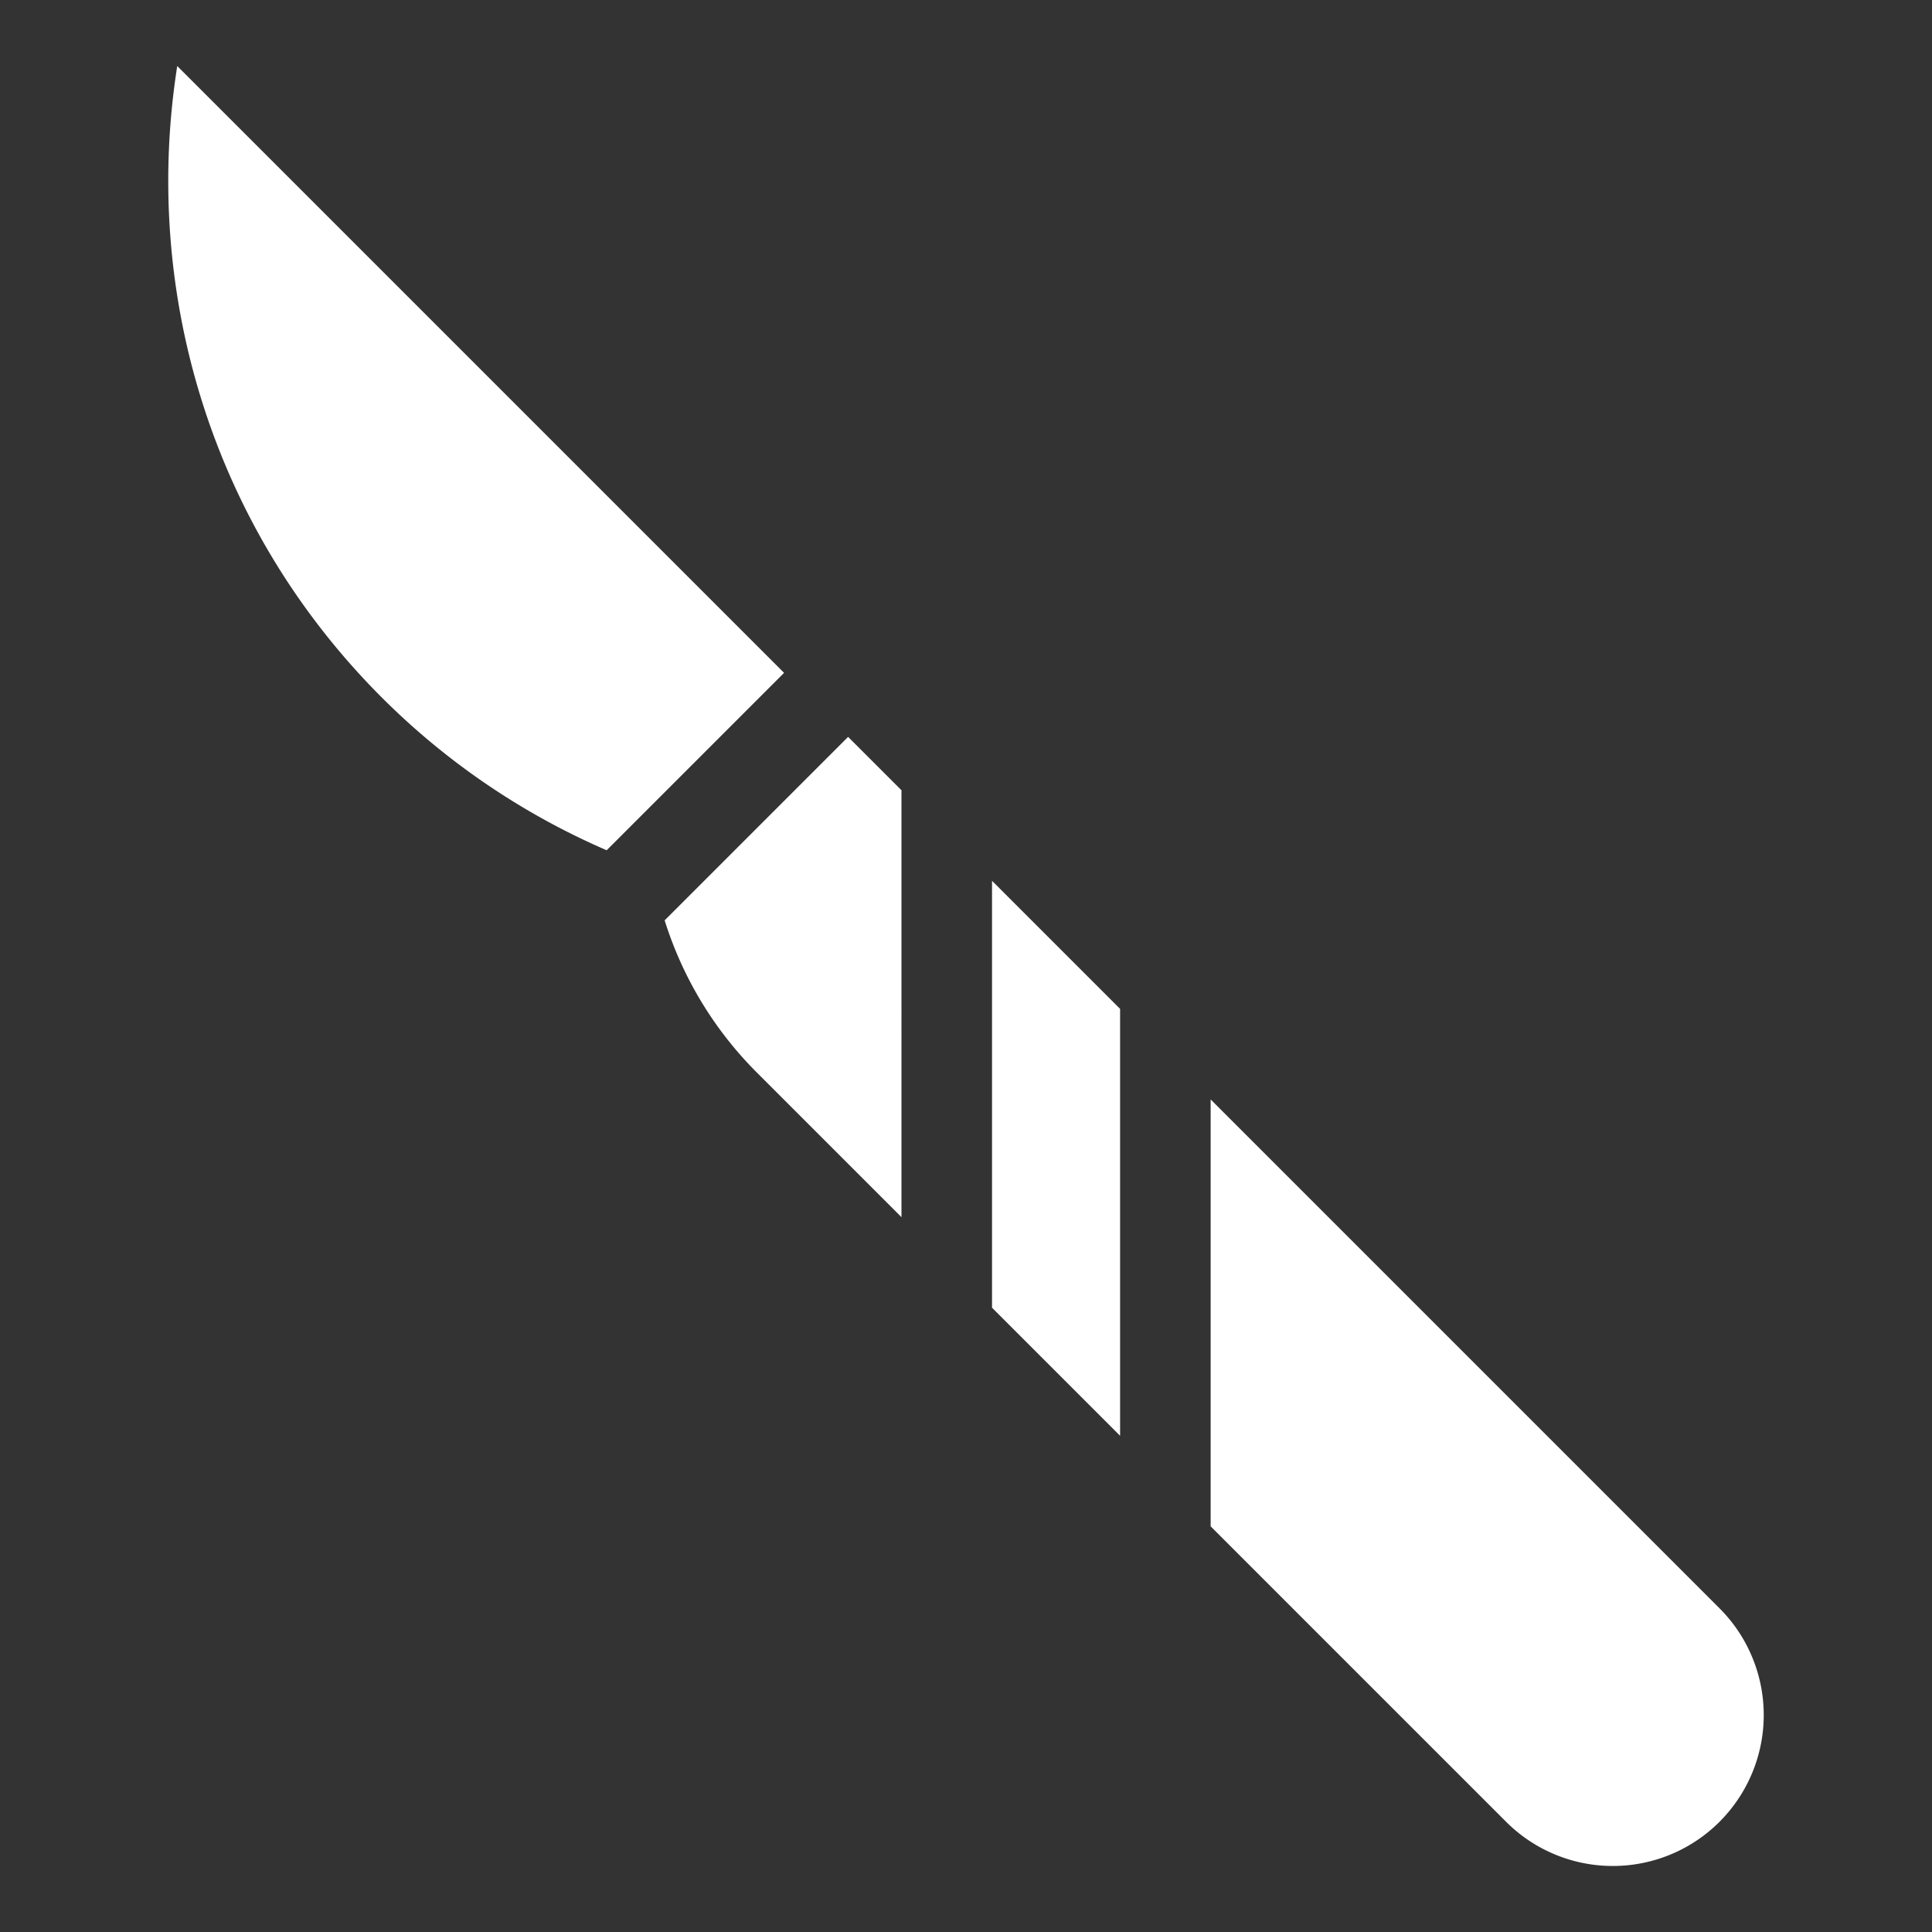
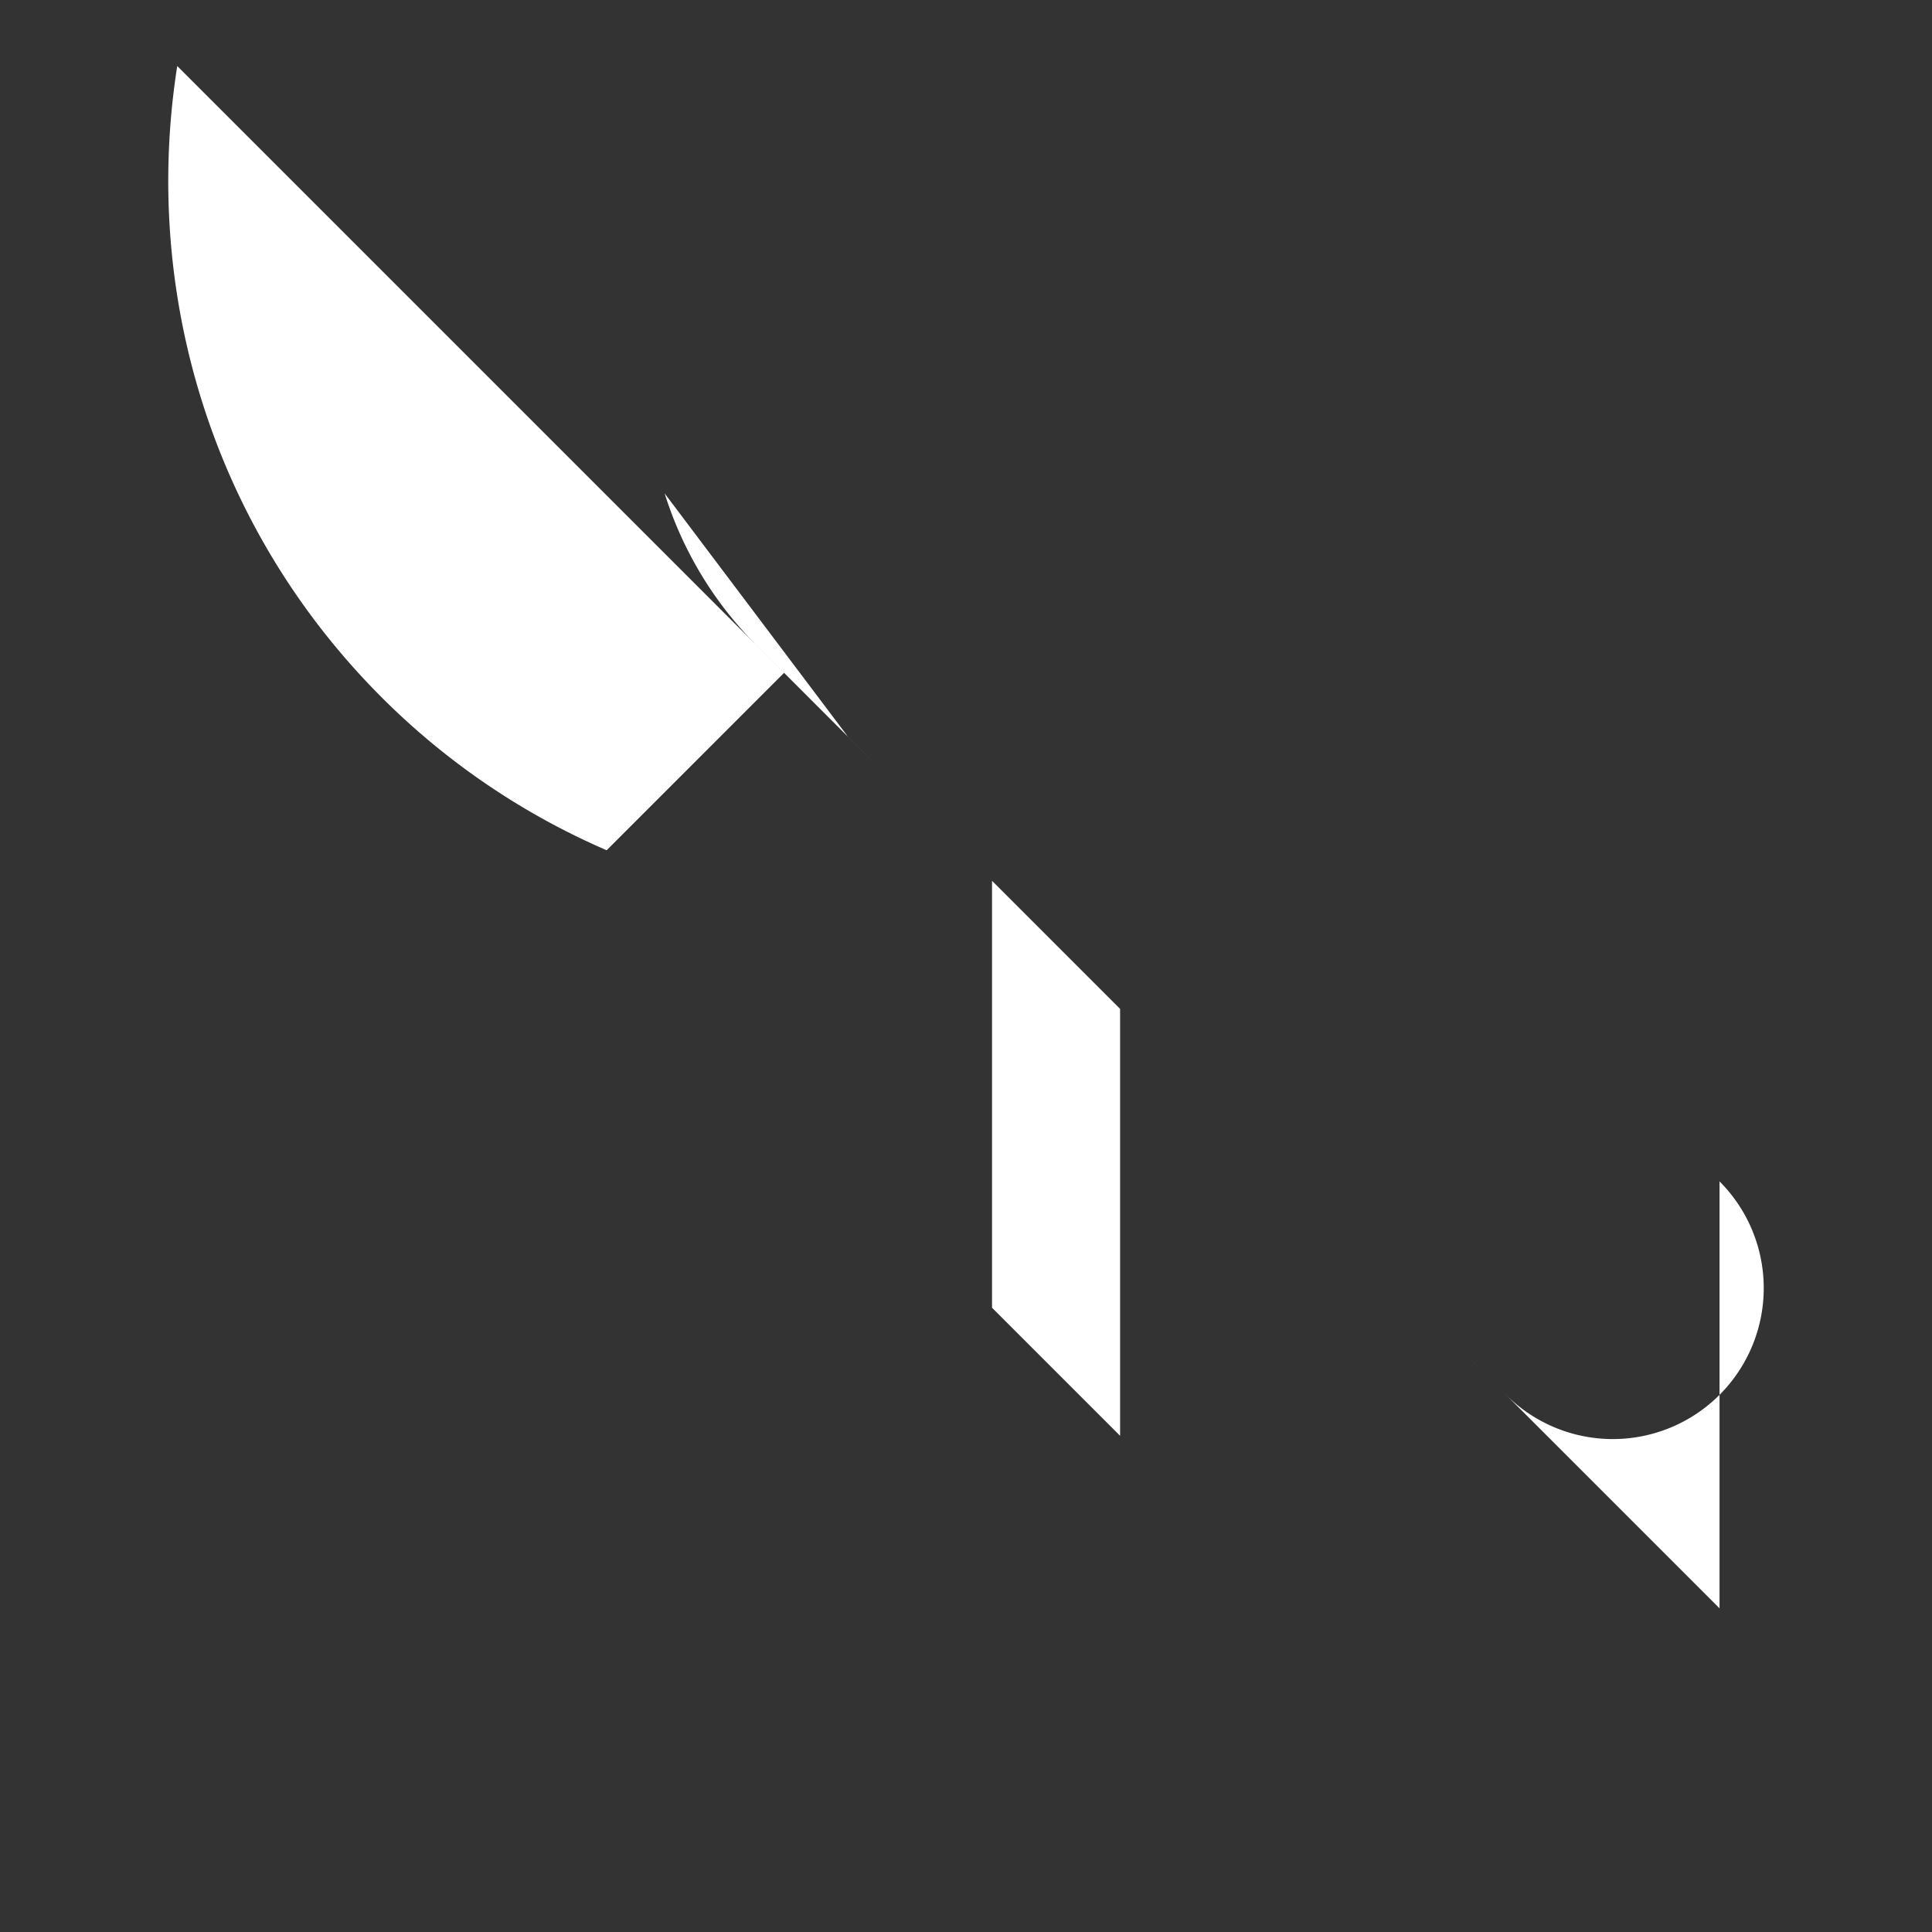
<svg xmlns="http://www.w3.org/2000/svg" viewBox="0 0 512 512">
  <rect x="0" y="0" width="512" height="512" fill="#333333" stroke="none" />
-   <path fill="#fff" d="m262.898 346.562 33.94 33.939V267.364l-33.94-33.941zm192.796 79.658L320.836 291.362V404.5l78.29 78.287a40 40 0 0 0 56.57.002l-.001-.002a40 40 0 0 0-.001-56.566m-279.553-182.32a98.7 98.7 0 0 0 24.346 40.246l38.414 38.416V209.425l-14.143-14.14ZM46.972 17.497c-9.305 59.154 8.63 121.768 54.216 167.354a192 192 0 0 0 59.587 40.476l47.013-47.014Z" />
+   <path fill="#fff" d="m262.898 346.562 33.94 33.939V267.364l-33.94-33.941zm192.796 79.658L320.836 291.362l78.29 78.287a40 40 0 0 0 56.57.002l-.001-.002a40 40 0 0 0-.001-56.566m-279.553-182.32a98.7 98.7 0 0 0 24.346 40.246l38.414 38.416V209.425l-14.143-14.14ZM46.972 17.497c-9.305 59.154 8.63 121.768 54.216 167.354a192 192 0 0 0 59.587 40.476l47.013-47.014Z" />
</svg>